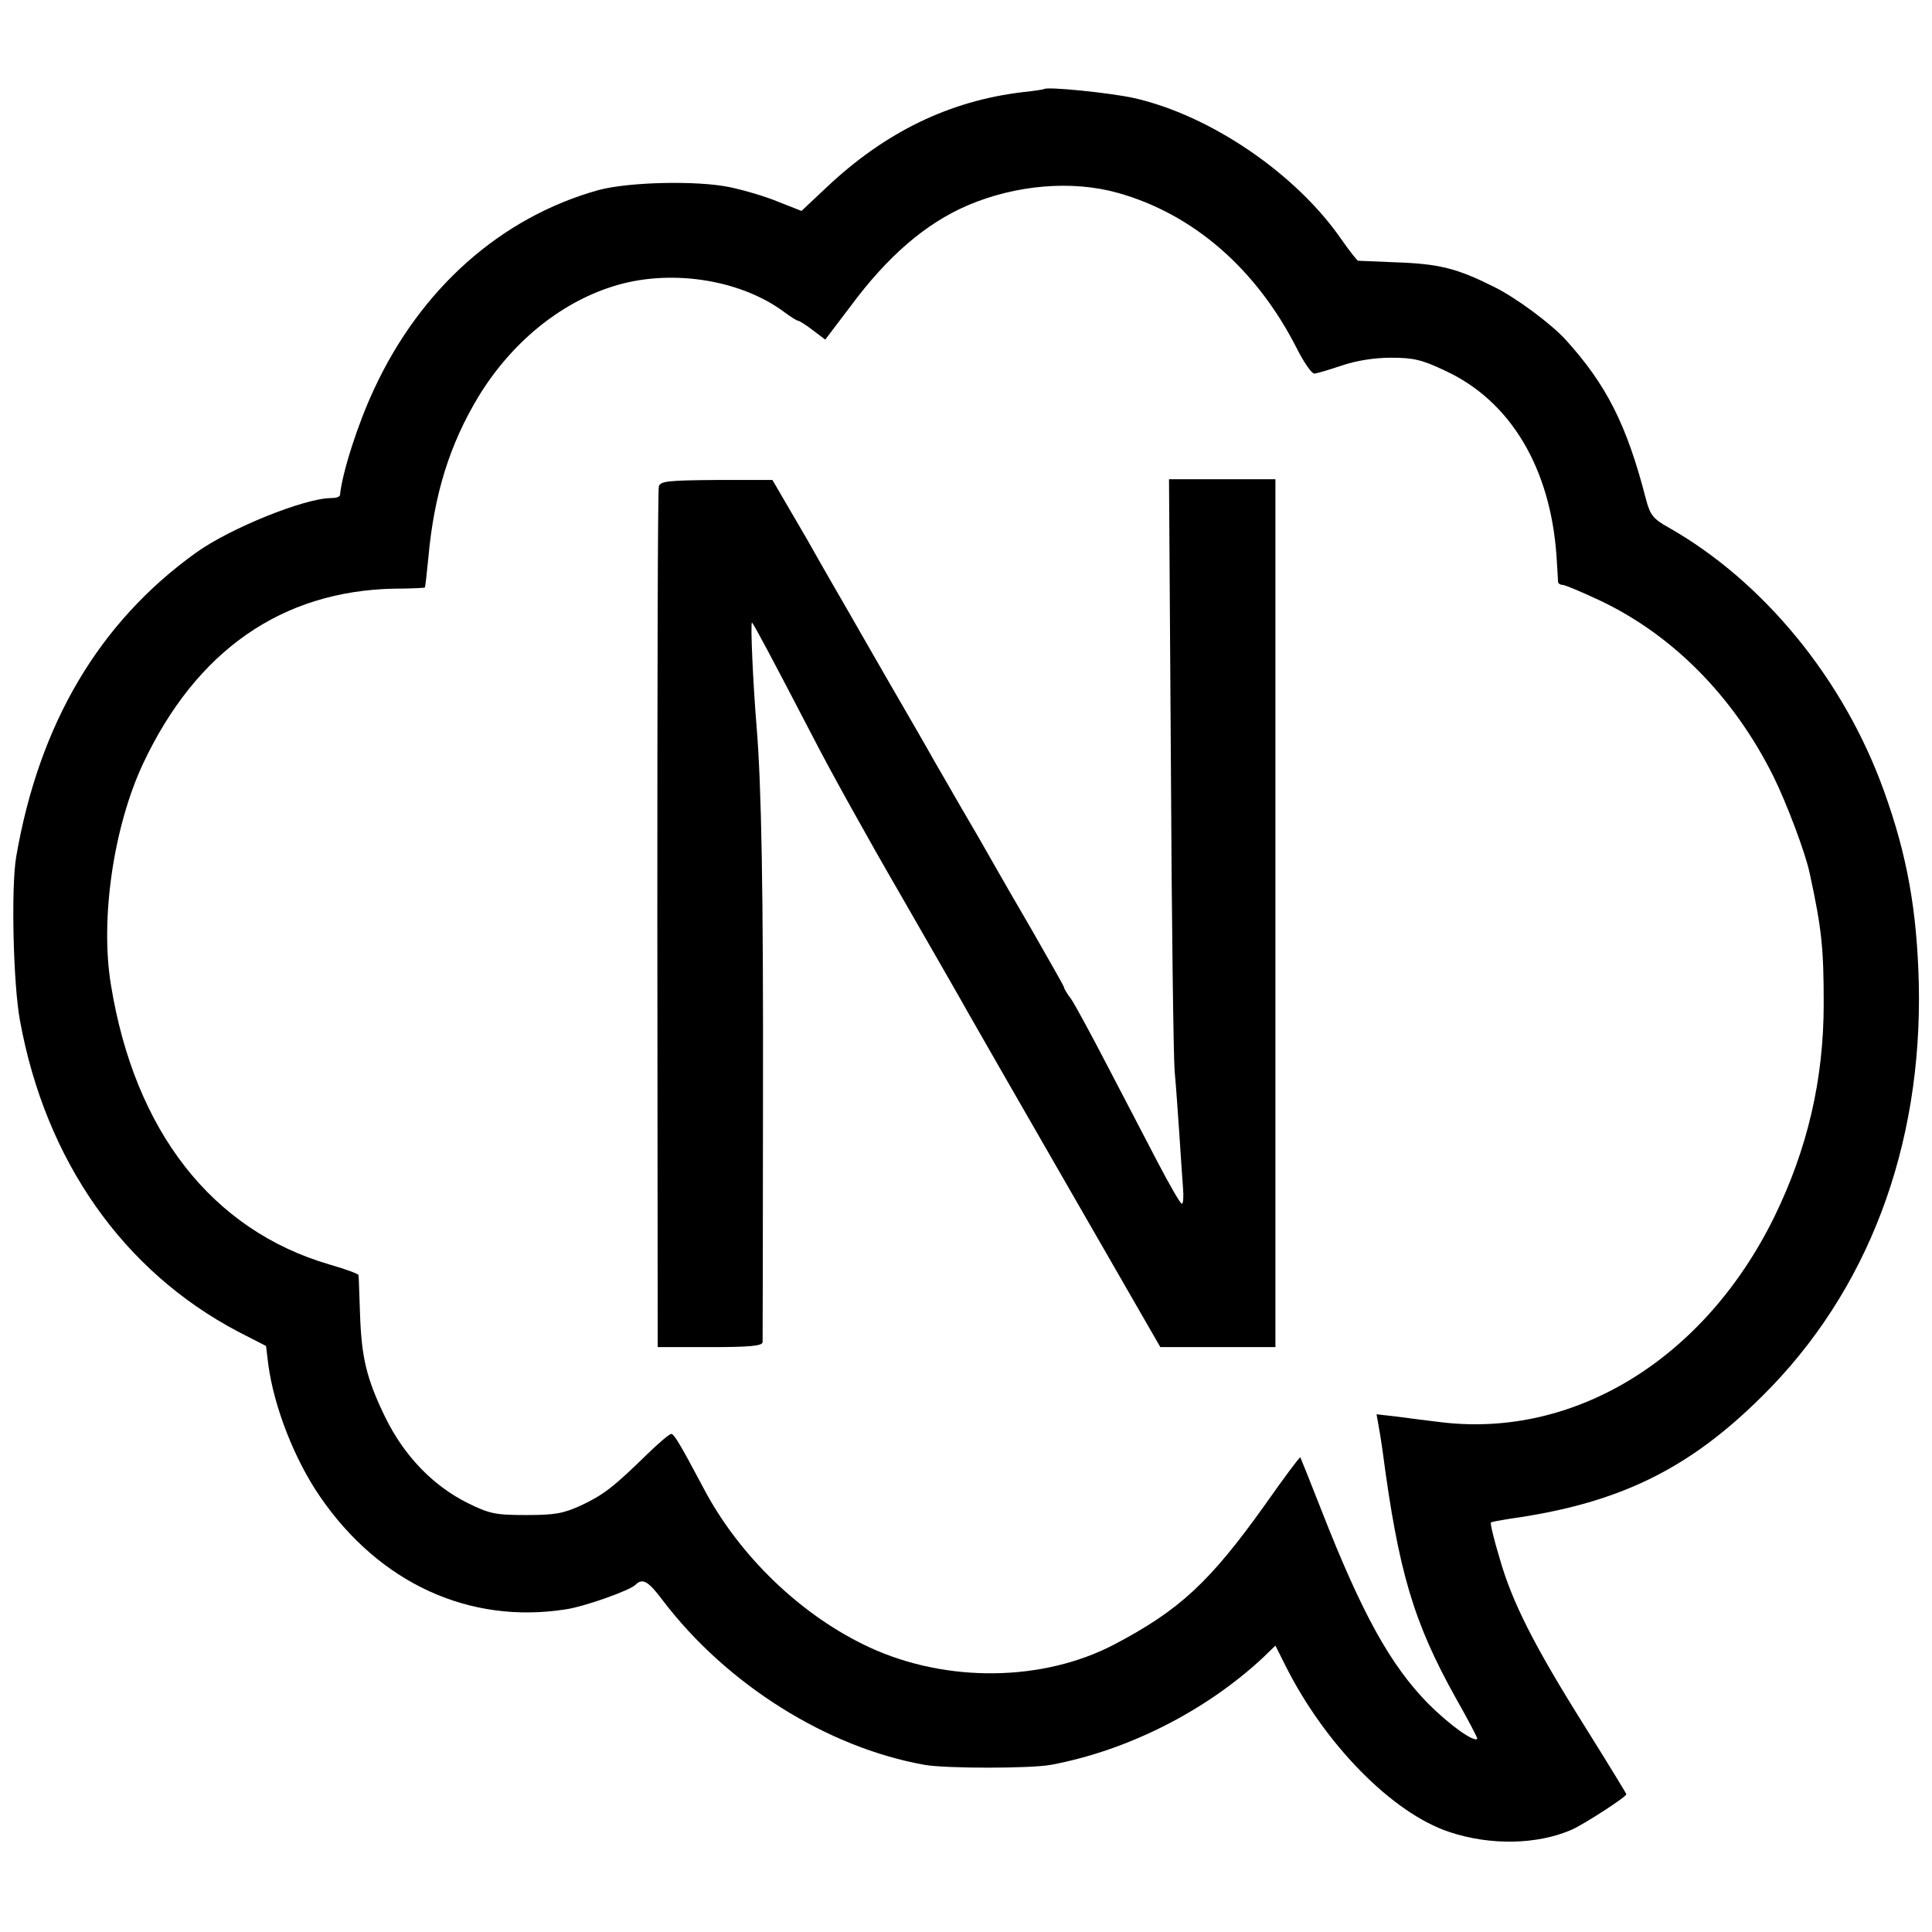
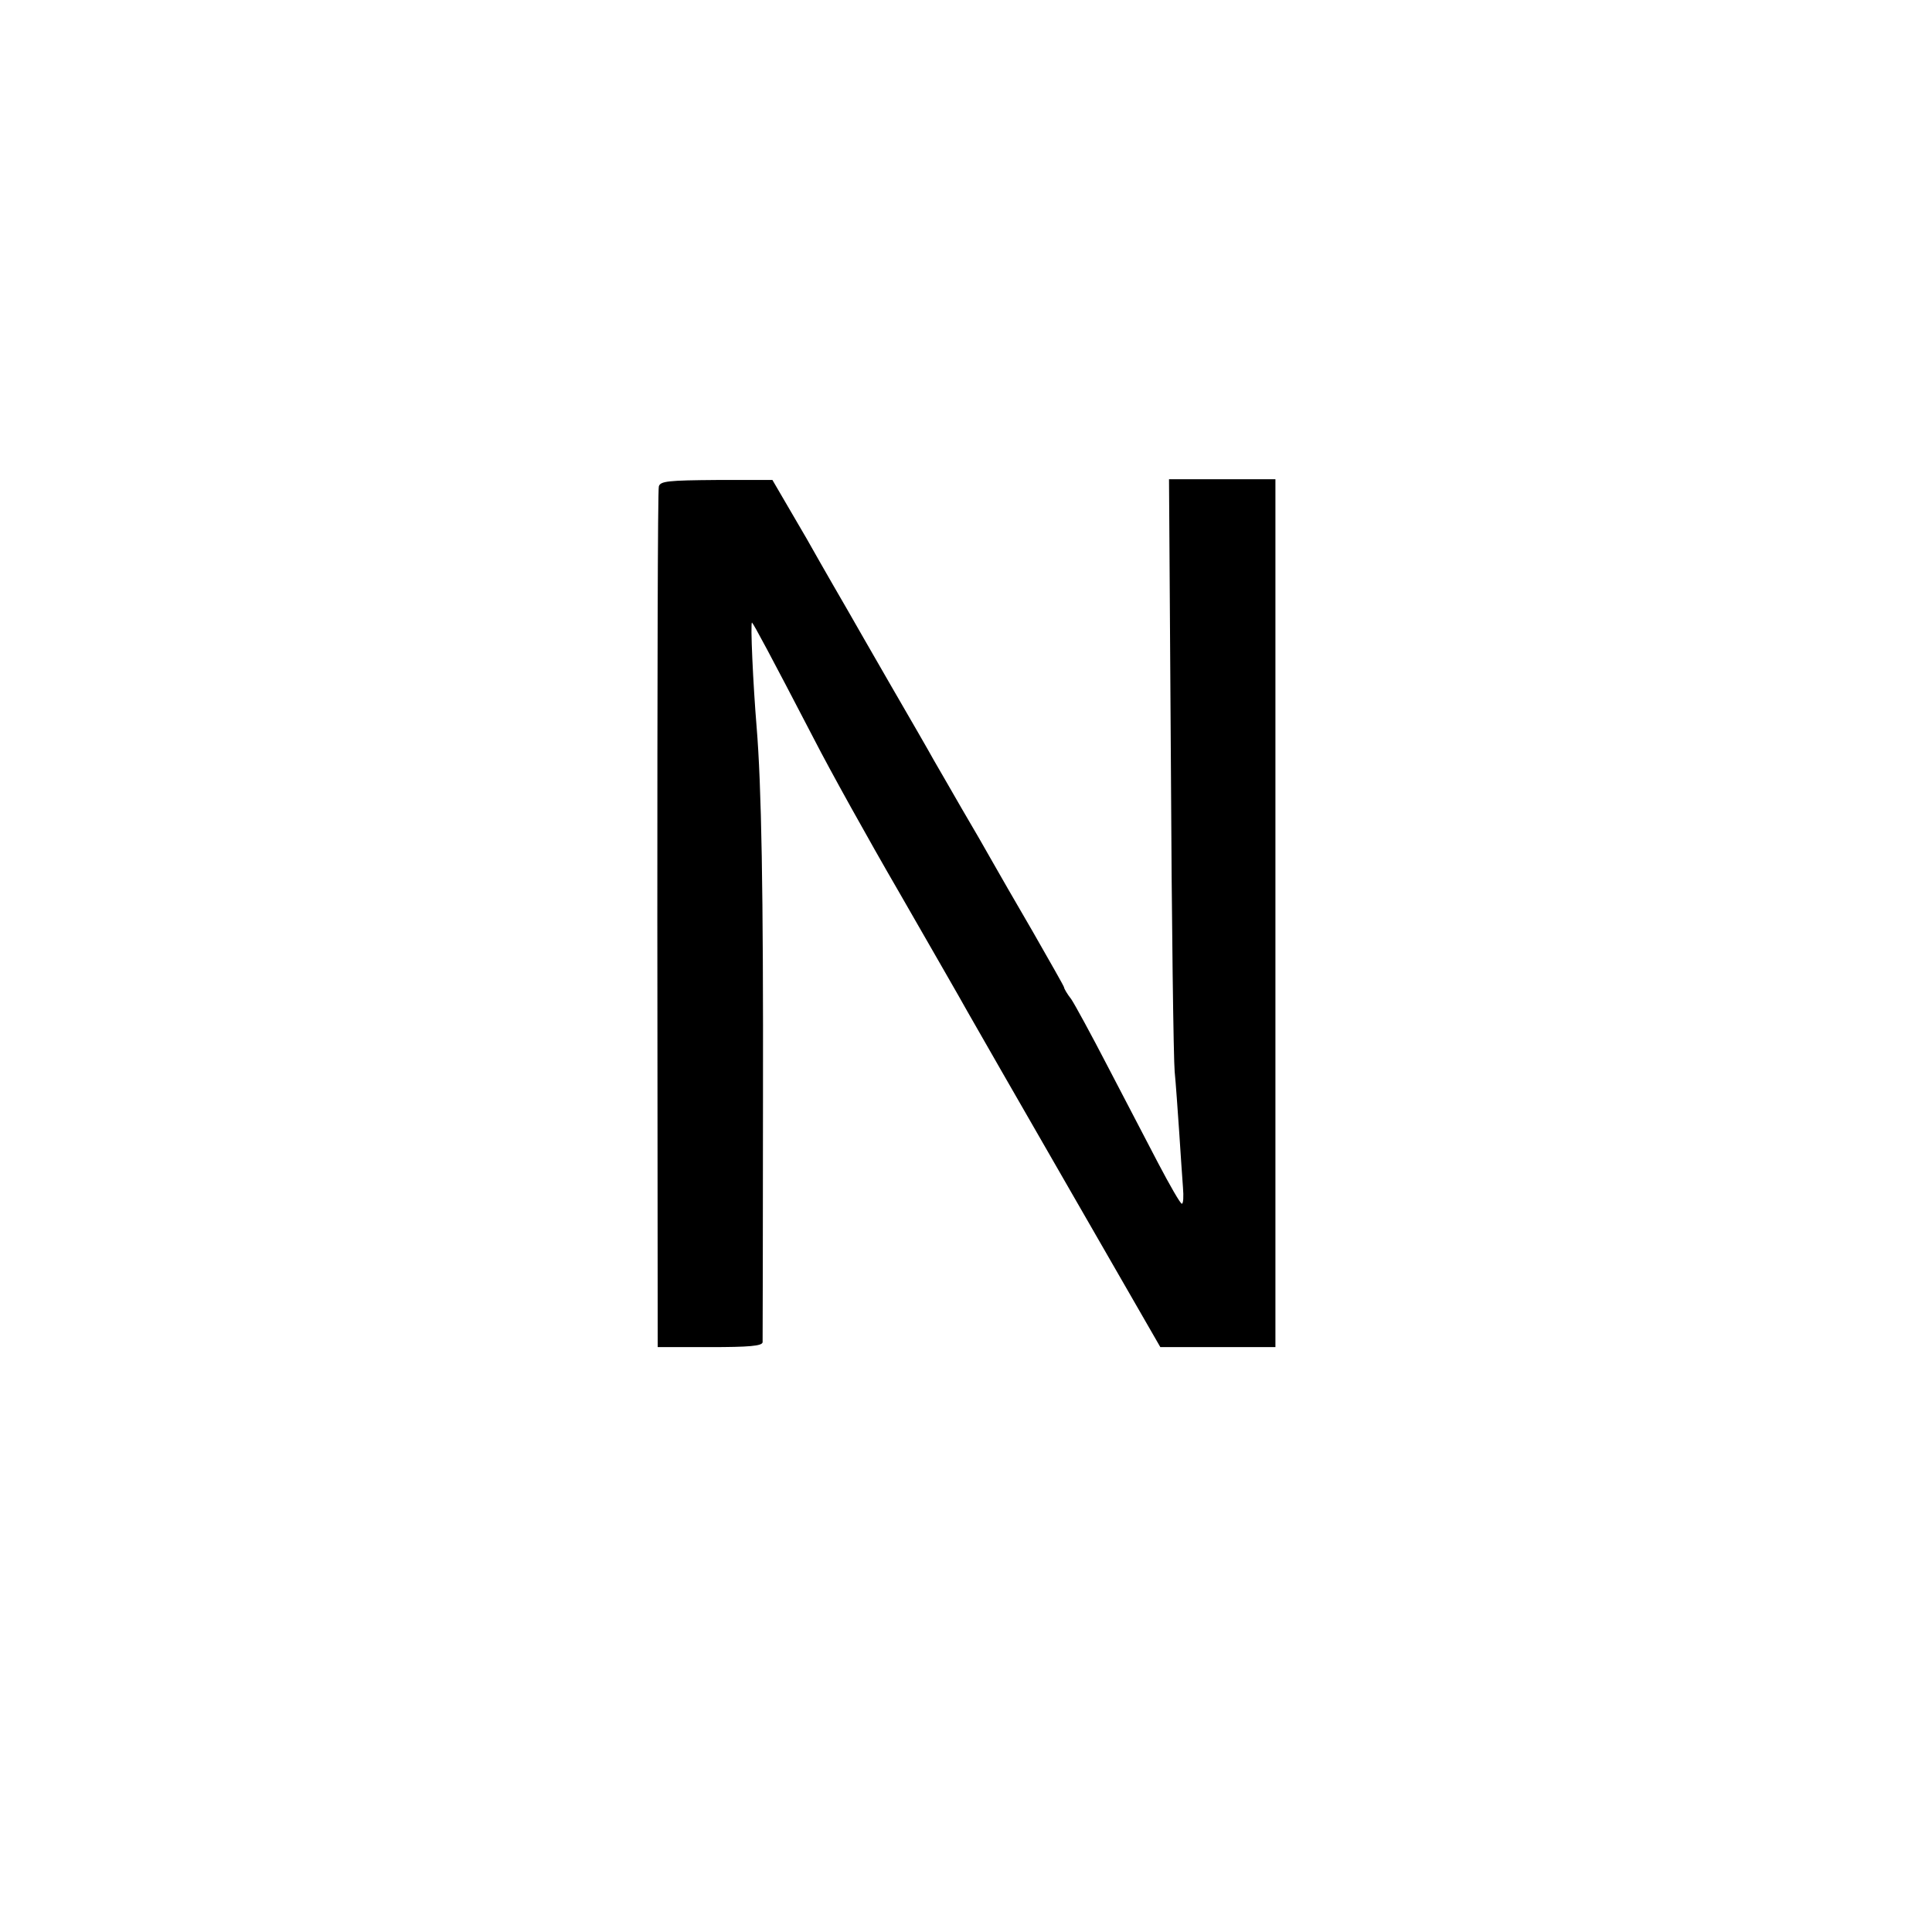
<svg xmlns="http://www.w3.org/2000/svg" version="1.0" width="512pt" height="512pt" viewBox="0 0 512 512" preserveAspectRatio="xMidYMid meet">
  <g transform="translate(0,512) scale(0.1,-0.1)" fill="#000000" stroke="none">
-     <path d="M2767 4884 c-1 -1 -26 -5 -55 -8 -196 -23 -366 -106 -521 -252 l-67 -63 -61 24 c-33 14 -91 31 -129 39 -87 18 -268 14 -349 -8 -257 -72 -470 -260 -594 -528 -43 -92 -84 -220 -90 -280 -1 -5 -11 -8 -24 -8 -69 0 -268 -80 -358 -145 -256 -184 -415 -452 -476 -805 -14 -81 -8 -339 10 -435 68 -372 274 -664 578 -824 l74 -38 6 -49 c15 -112 69 -251 137 -350 157 -229 395 -339 651 -299 49 7 170 50 185 65 19 19 34 10 73 -42 169 -222 435 -389 693 -435 56 -10 281 -10 335 0 204 38 411 143 563 285 l32 31 26 -52 c105 -210 284 -392 435 -442 108 -36 232 -34 324 6 32 14 145 87 145 94 0 2 -49 82 -109 178 -135 215 -194 331 -227 448 -15 49 -25 92 -23 94 2 2 24 6 49 10 288 40 474 130 670 325 280 277 425 661 415 1095 -5 193 -31 339 -92 508 -106 296 -319 556 -571 699 -41 23 -49 33 -60 75 -51 198 -105 304 -214 424 -39 42 -129 109 -187 138 -100 50 -146 62 -266 66 -49 2 -93 4 -96 4 -3 1 -22 25 -43 55 -121 176 -348 330 -550 376 -63 14 -231 31 -239 24z m195 -275 c200 -56 367 -201 474 -411 19 -38 40 -68 47 -68 6 0 39 10 72 21 38 13 86 21 131 21 60 0 82 -5 145 -35 172 -80 278 -257 294 -492 2 -33 4 -63 4 -67 1 -5 6 -8 12 -8 6 0 49 -18 96 -40 194 -91 356 -254 462 -466 36 -73 86 -205 97 -259 32 -147 37 -199 37 -345 0 -201 -43 -385 -131 -565 -184 -375 -528 -587 -883 -544 -35 4 -88 11 -118 15 l-53 6 5 -28 c3 -16 8 -47 11 -69 42 -320 82 -454 194 -655 33 -58 58 -106 57 -108 -9 -10 -75 38 -130 93 -100 102 -175 237 -282 510 -30 77 -56 141 -57 143 -2 1 -44 -55 -93 -125 -147 -206 -227 -280 -400 -371 -189 -99 -444 -102 -648 -8 -180 83 -346 242 -441 423 -62 117 -78 143 -85 143 -5 0 -33 -24 -62 -52 -91 -89 -117 -109 -176 -137 -48 -22 -70 -26 -146 -26 -82 0 -97 3 -156 32 -92 46 -168 125 -218 227 -50 103 -63 158 -67 276 -2 52 -3 98 -4 101 0 3 -35 16 -77 28 -311 91 -516 353 -579 741 -29 175 7 419 85 586 141 300 368 458 666 464 44 0 80 2 81 3 1 1 5 36 9 77 15 170 57 303 133 429 86 141 213 246 353 291 150 49 338 21 456 -66 17 -13 35 -24 38 -24 3 0 21 -11 39 -25 l33 -25 66 87 c99 134 200 221 312 269 127 54 275 67 397 33z" />
    <path d="M1746 3831 c-3 -9 -4 -526 -4 -1148 l1 -1133 138 0 c104 0 139 3 140 13 0 6 1 298 1 647 1 551 -4 828 -17 985 -9 108 -17 279 -12 275 5 -5 46 -81 165 -310 41 -80 142 -262 225 -405 82 -143 164 -285 181 -316 17 -30 139 -243 271 -472 l240 -417 153 0 152 0 0 1150 0 1150 -141 0 -141 0 5 -757 c2 -417 7 -783 10 -813 3 -30 8 -102 12 -160 4 -58 8 -124 10 -147 2 -24 1 -43 -3 -43 -4 0 -32 49 -63 108 -31 59 -91 175 -134 257 -43 83 -86 162 -96 177 -11 14 -19 28 -19 31 0 3 -38 69 -83 148 -46 79 -95 164 -109 189 -14 25 -49 86 -78 135 -29 50 -62 108 -75 130 -12 22 -64 112 -115 200 -51 88 -101 176 -112 195 -11 19 -61 105 -110 192 l-91 156 -148 0 c-128 -1 -149 -3 -153 -17z" />
  </g>
</svg>